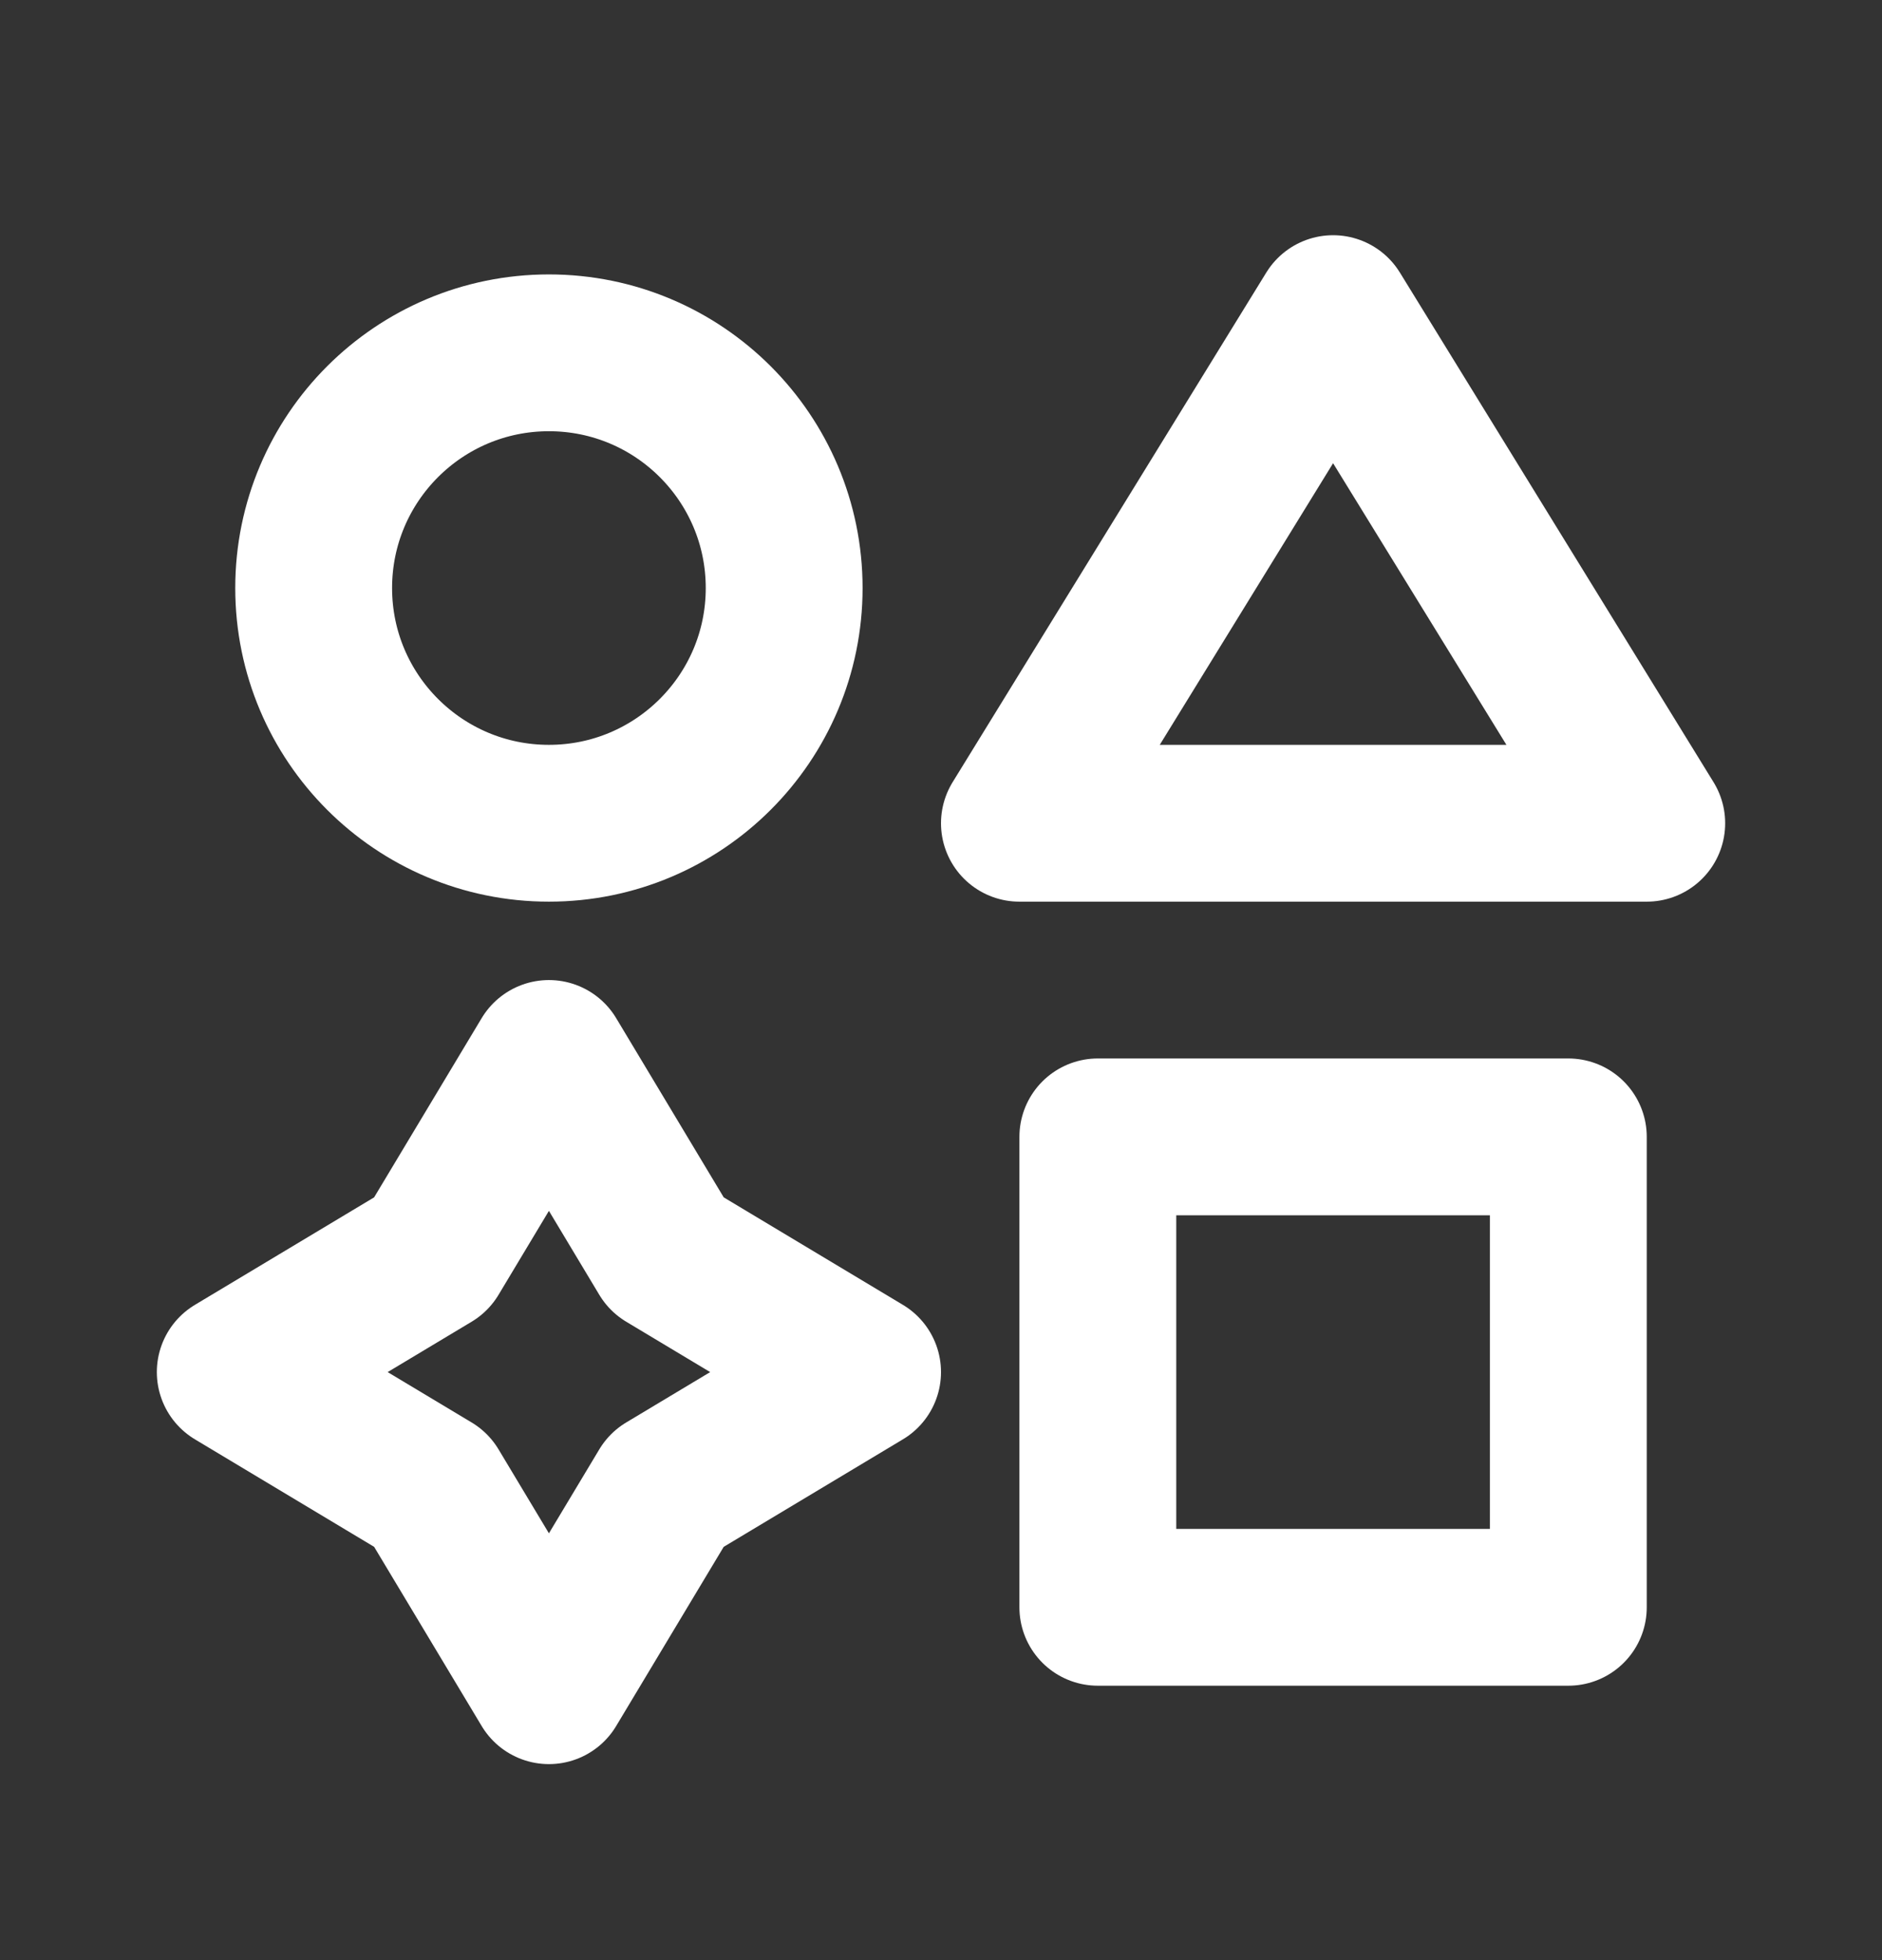
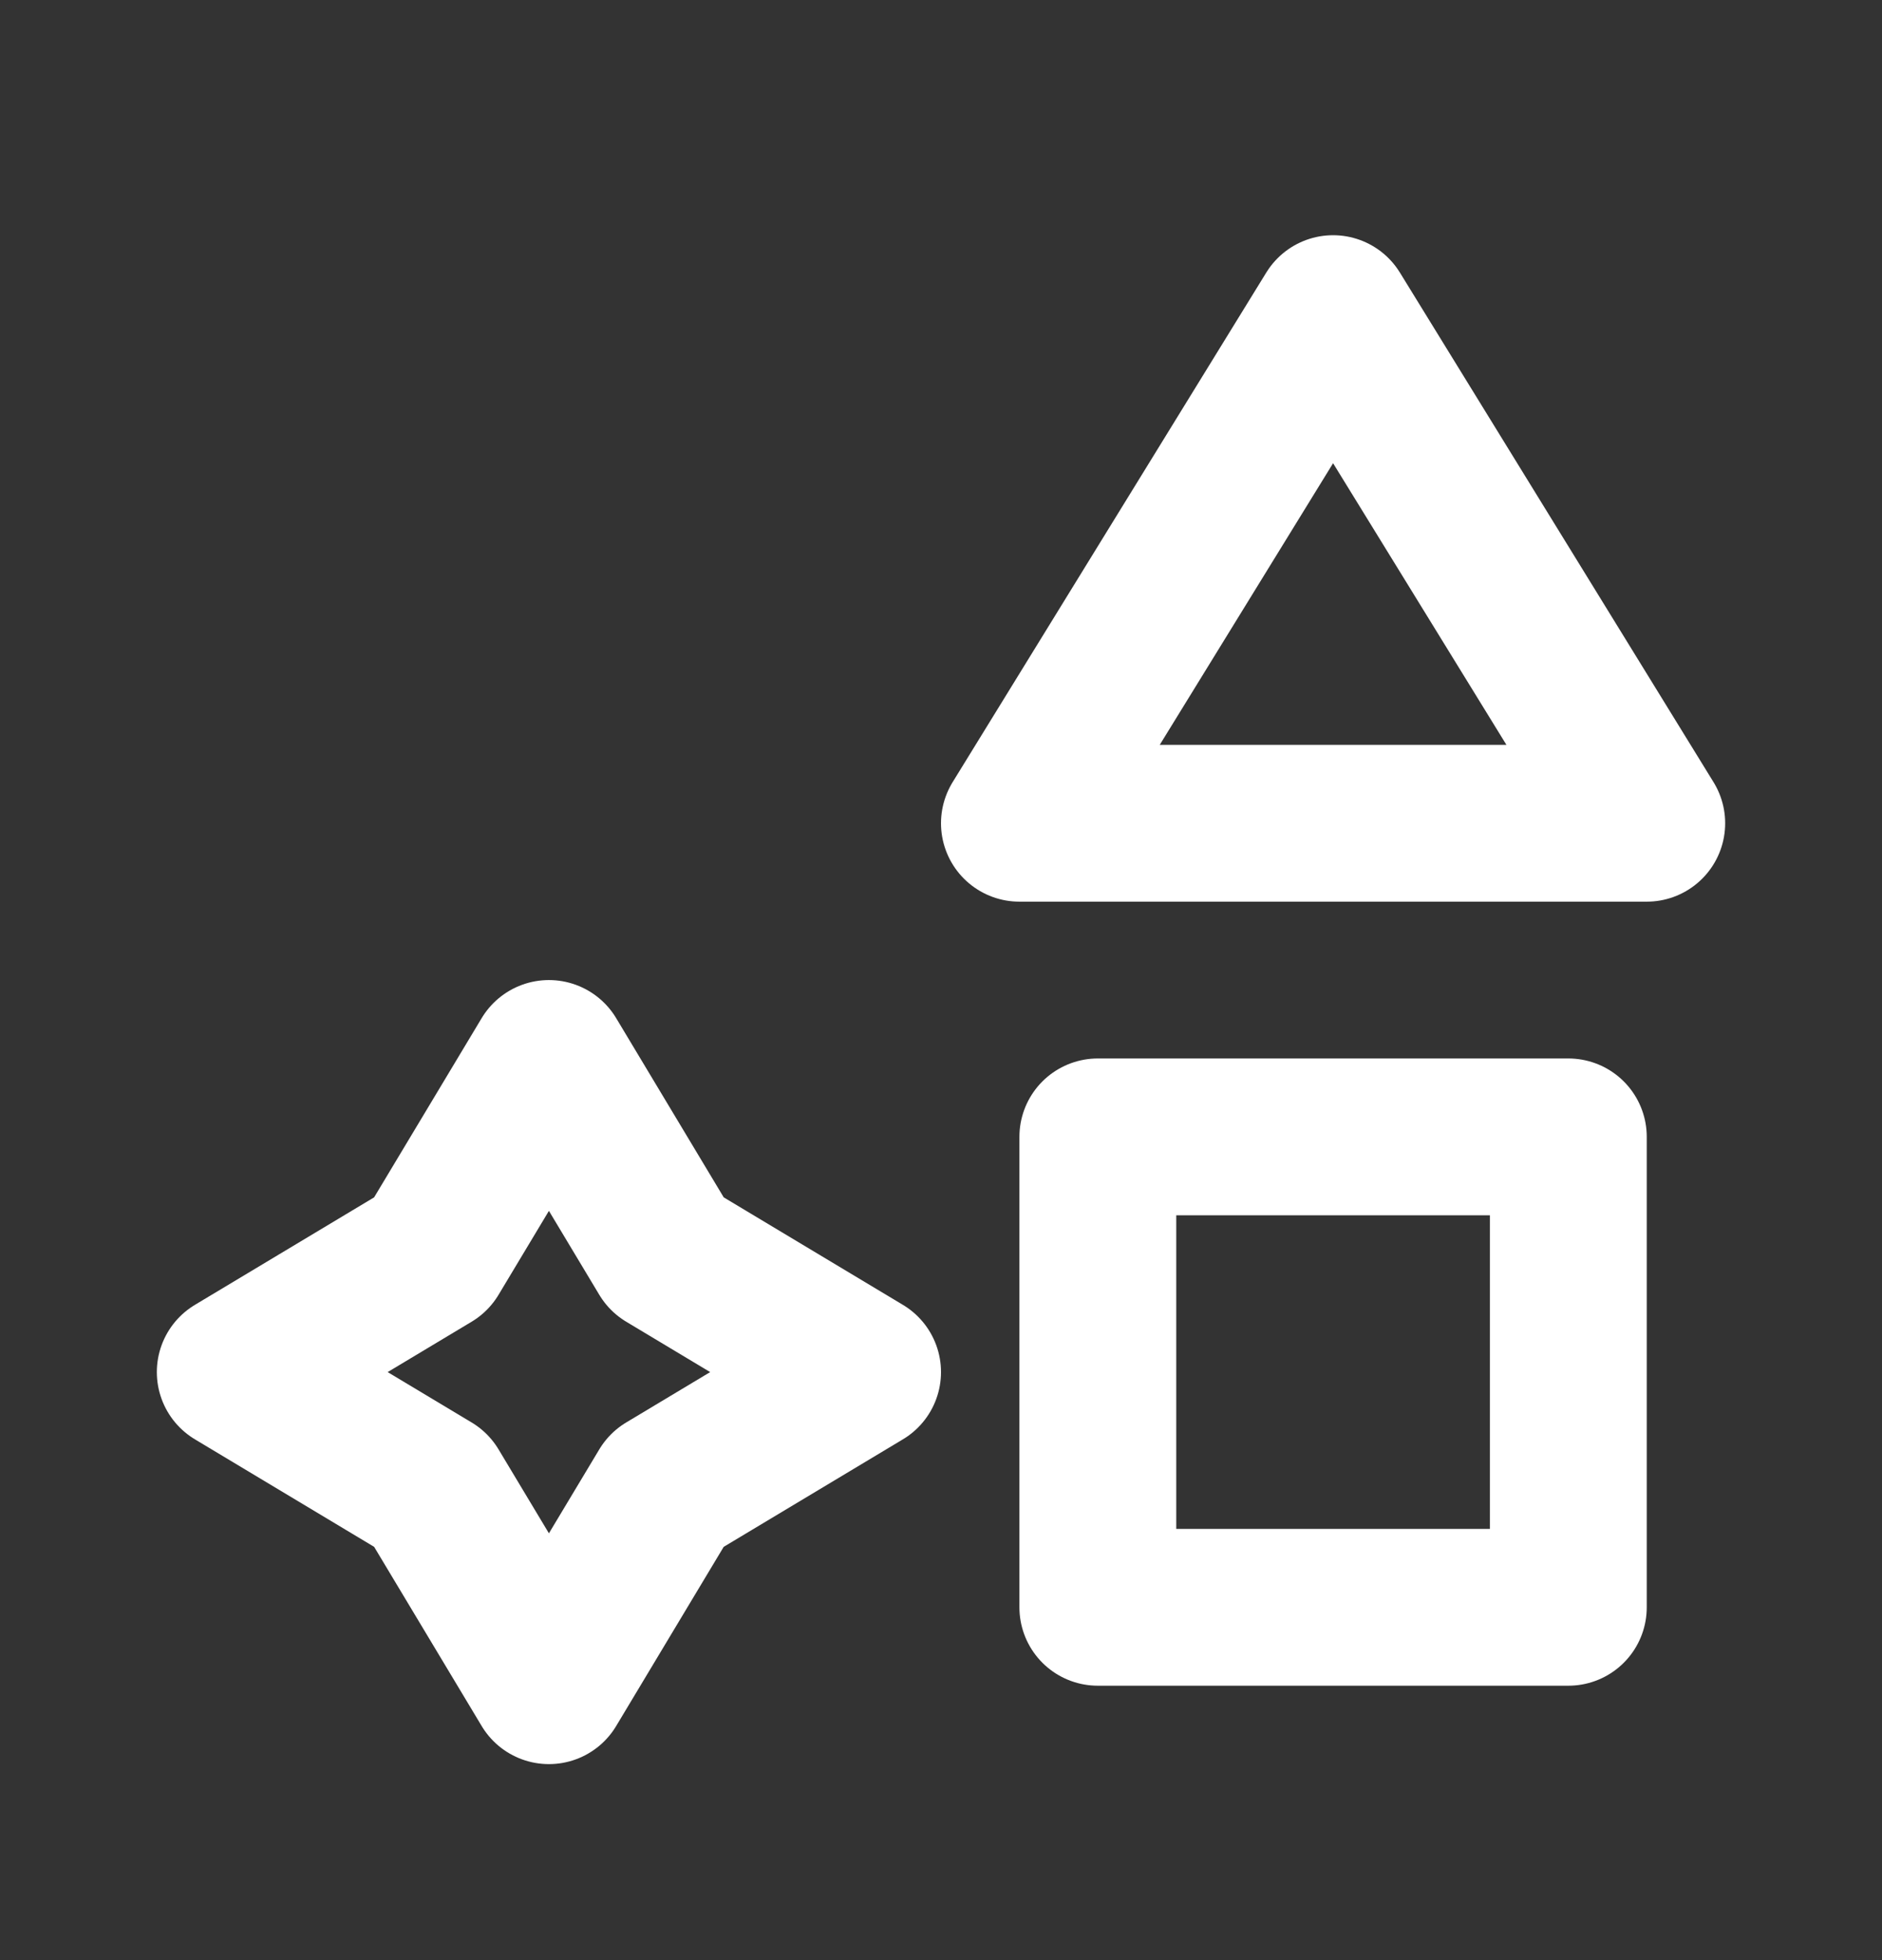
<svg xmlns="http://www.w3.org/2000/svg" width="24" height="25" viewBox="0 0 24 25" fill="none">
  <rect x="0" y="0" width="24" height="25" fill="#333333" stroke="none" />
-   <path d="M10 7.5C10 9.157 8.657 10.5 7 10.5C5.343 10.5 4 9.157 4 7.5C4 5.843 5.343 4.5 7 4.5C8.657 4.5 10 5.843 10 7.5Z" stroke="white" stroke-width="2" stroke-linecap="round" stroke-linejoin="round" />
  <path d="M14 14.5H20V20.5H14V14.5Z" stroke="white" stroke-width="2" stroke-linecap="round" stroke-linejoin="round" />
  <path d="M5.5 16L3 17.5L5.5 19L7 21.5L8.5 19L11 17.5L8.5 16L7 13.5L5.5 16Z" stroke="white" stroke-width="2" stroke-linecap="round" stroke-linejoin="round" />
  <path d="M17 4L21 10.5H13L17 4Z" stroke="white" stroke-width="2" stroke-linecap="round" stroke-linejoin="round" />
</svg>